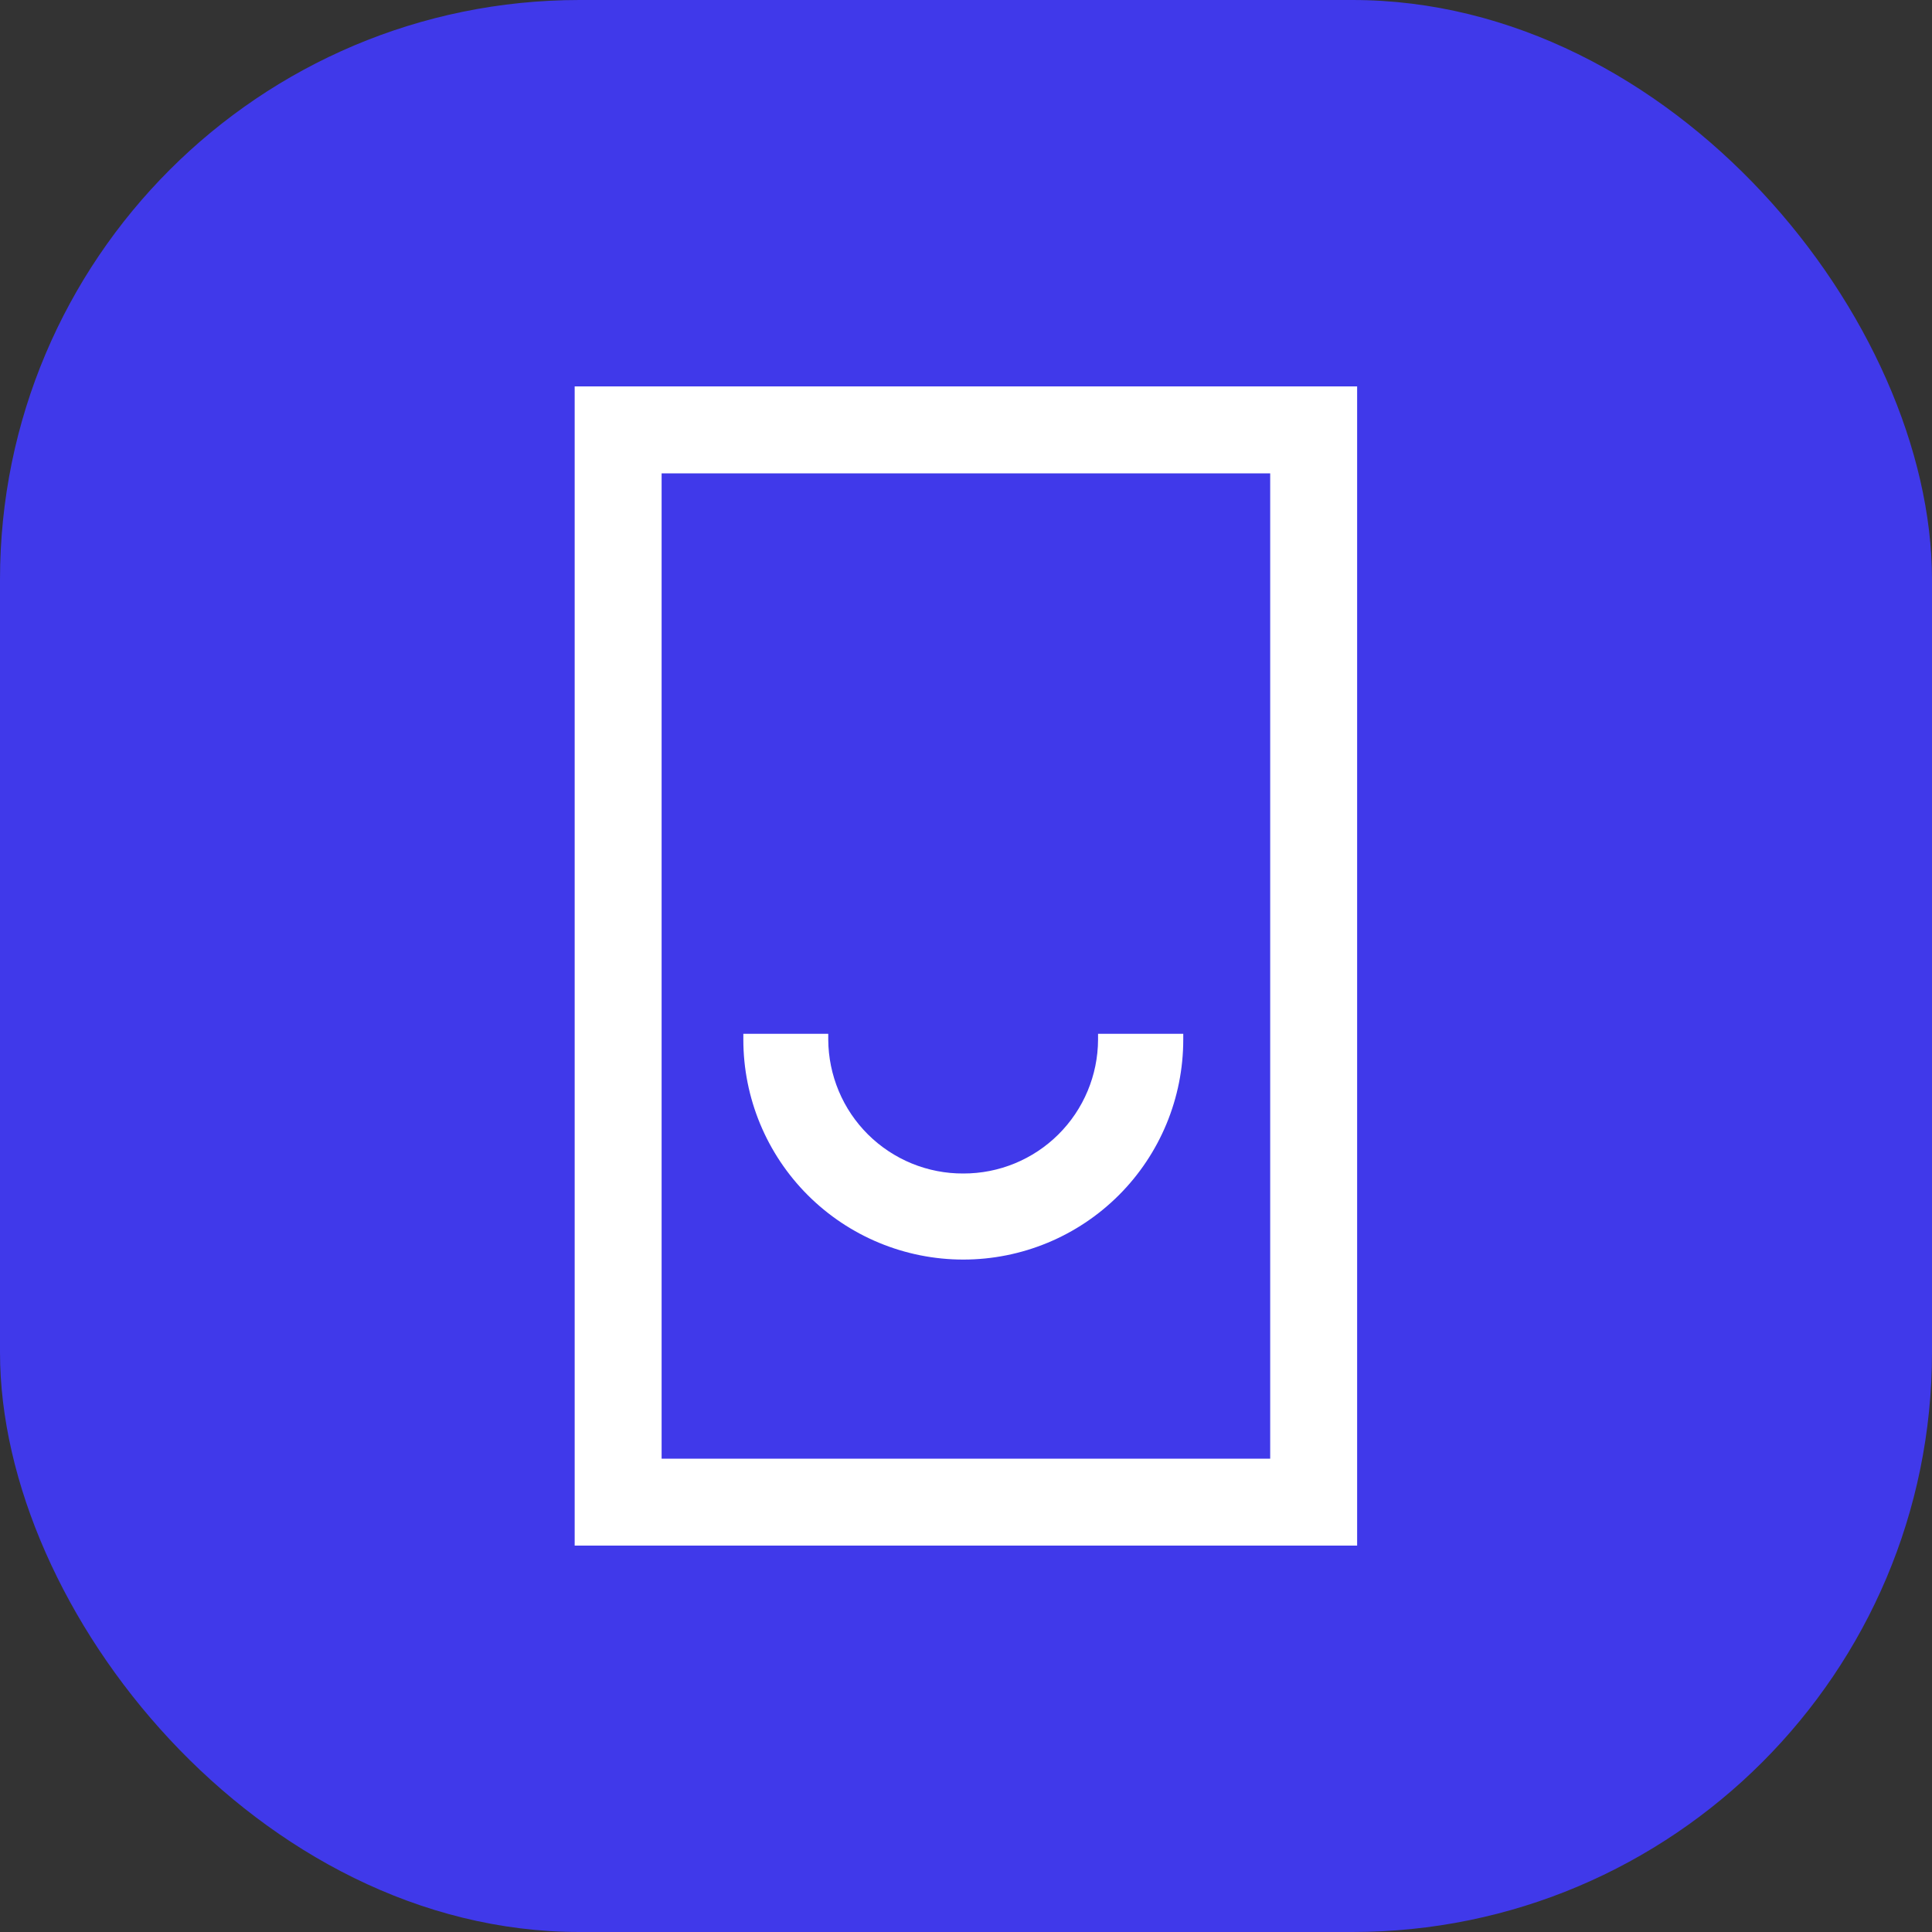
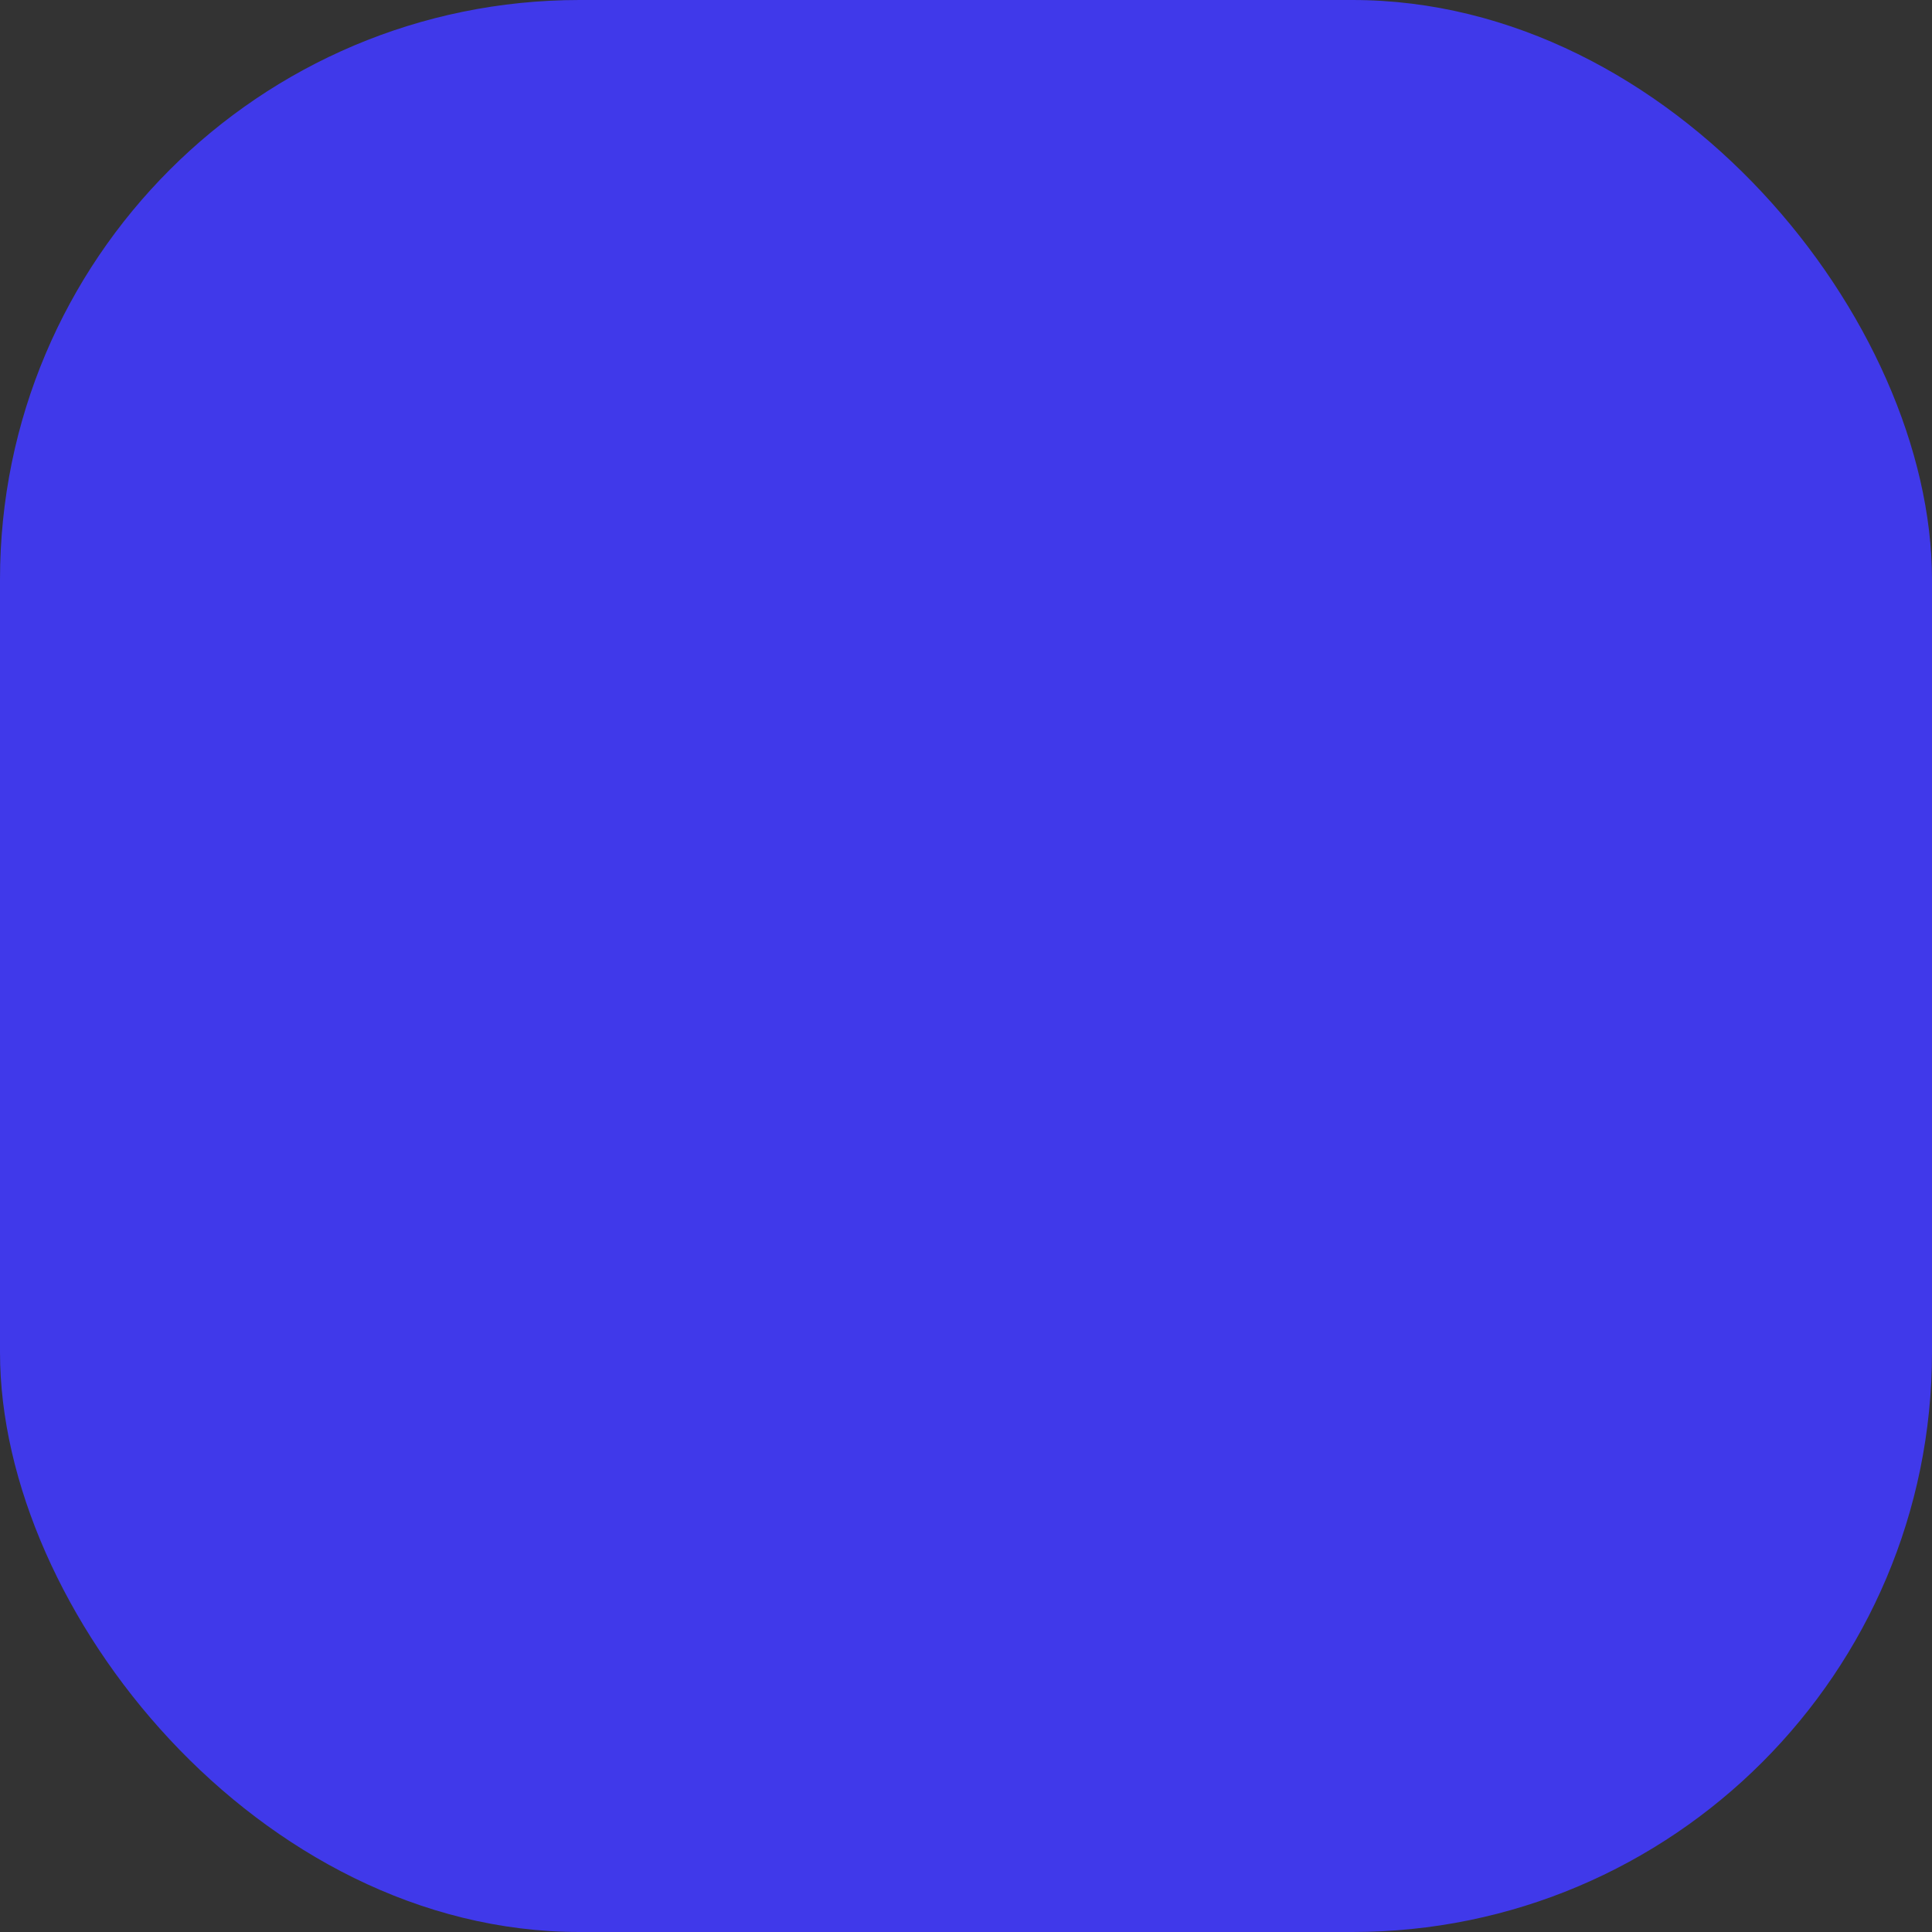
<svg xmlns="http://www.w3.org/2000/svg" width="40" height="40" viewBox="0 0 40 40" fill="none">
  <rect x="0" y="0" width="40" height="40" fill="#333333" stroke="none" />
  <rect width="40" height="40" rx="12" fill="#4039EA" />
-   <path fill-rule="evenodd" clip-rule="evenodd" d="M28.098 32H11.898V8H28.098V32ZM13.698 30.2H26.298V9.8H13.698V30.2ZM19.944 24.296C20.682 24.298 21.39 24.007 21.913 23.487C22.436 22.967 22.731 22.261 22.734 21.524V21.404H24.498V21.524C24.498 22.732 24.019 23.89 23.165 24.744C22.311 25.598 21.152 26.078 19.944 26.078C18.737 26.078 17.578 25.598 16.724 24.744C15.87 23.89 15.39 22.732 15.39 21.524V21.404H17.148V21.524C17.15 21.89 17.224 22.251 17.365 22.588C17.506 22.926 17.713 23.232 17.972 23.489C18.232 23.747 18.54 23.95 18.878 24.089C19.216 24.227 19.579 24.298 19.944 24.296Z" fill="white" />
</svg>